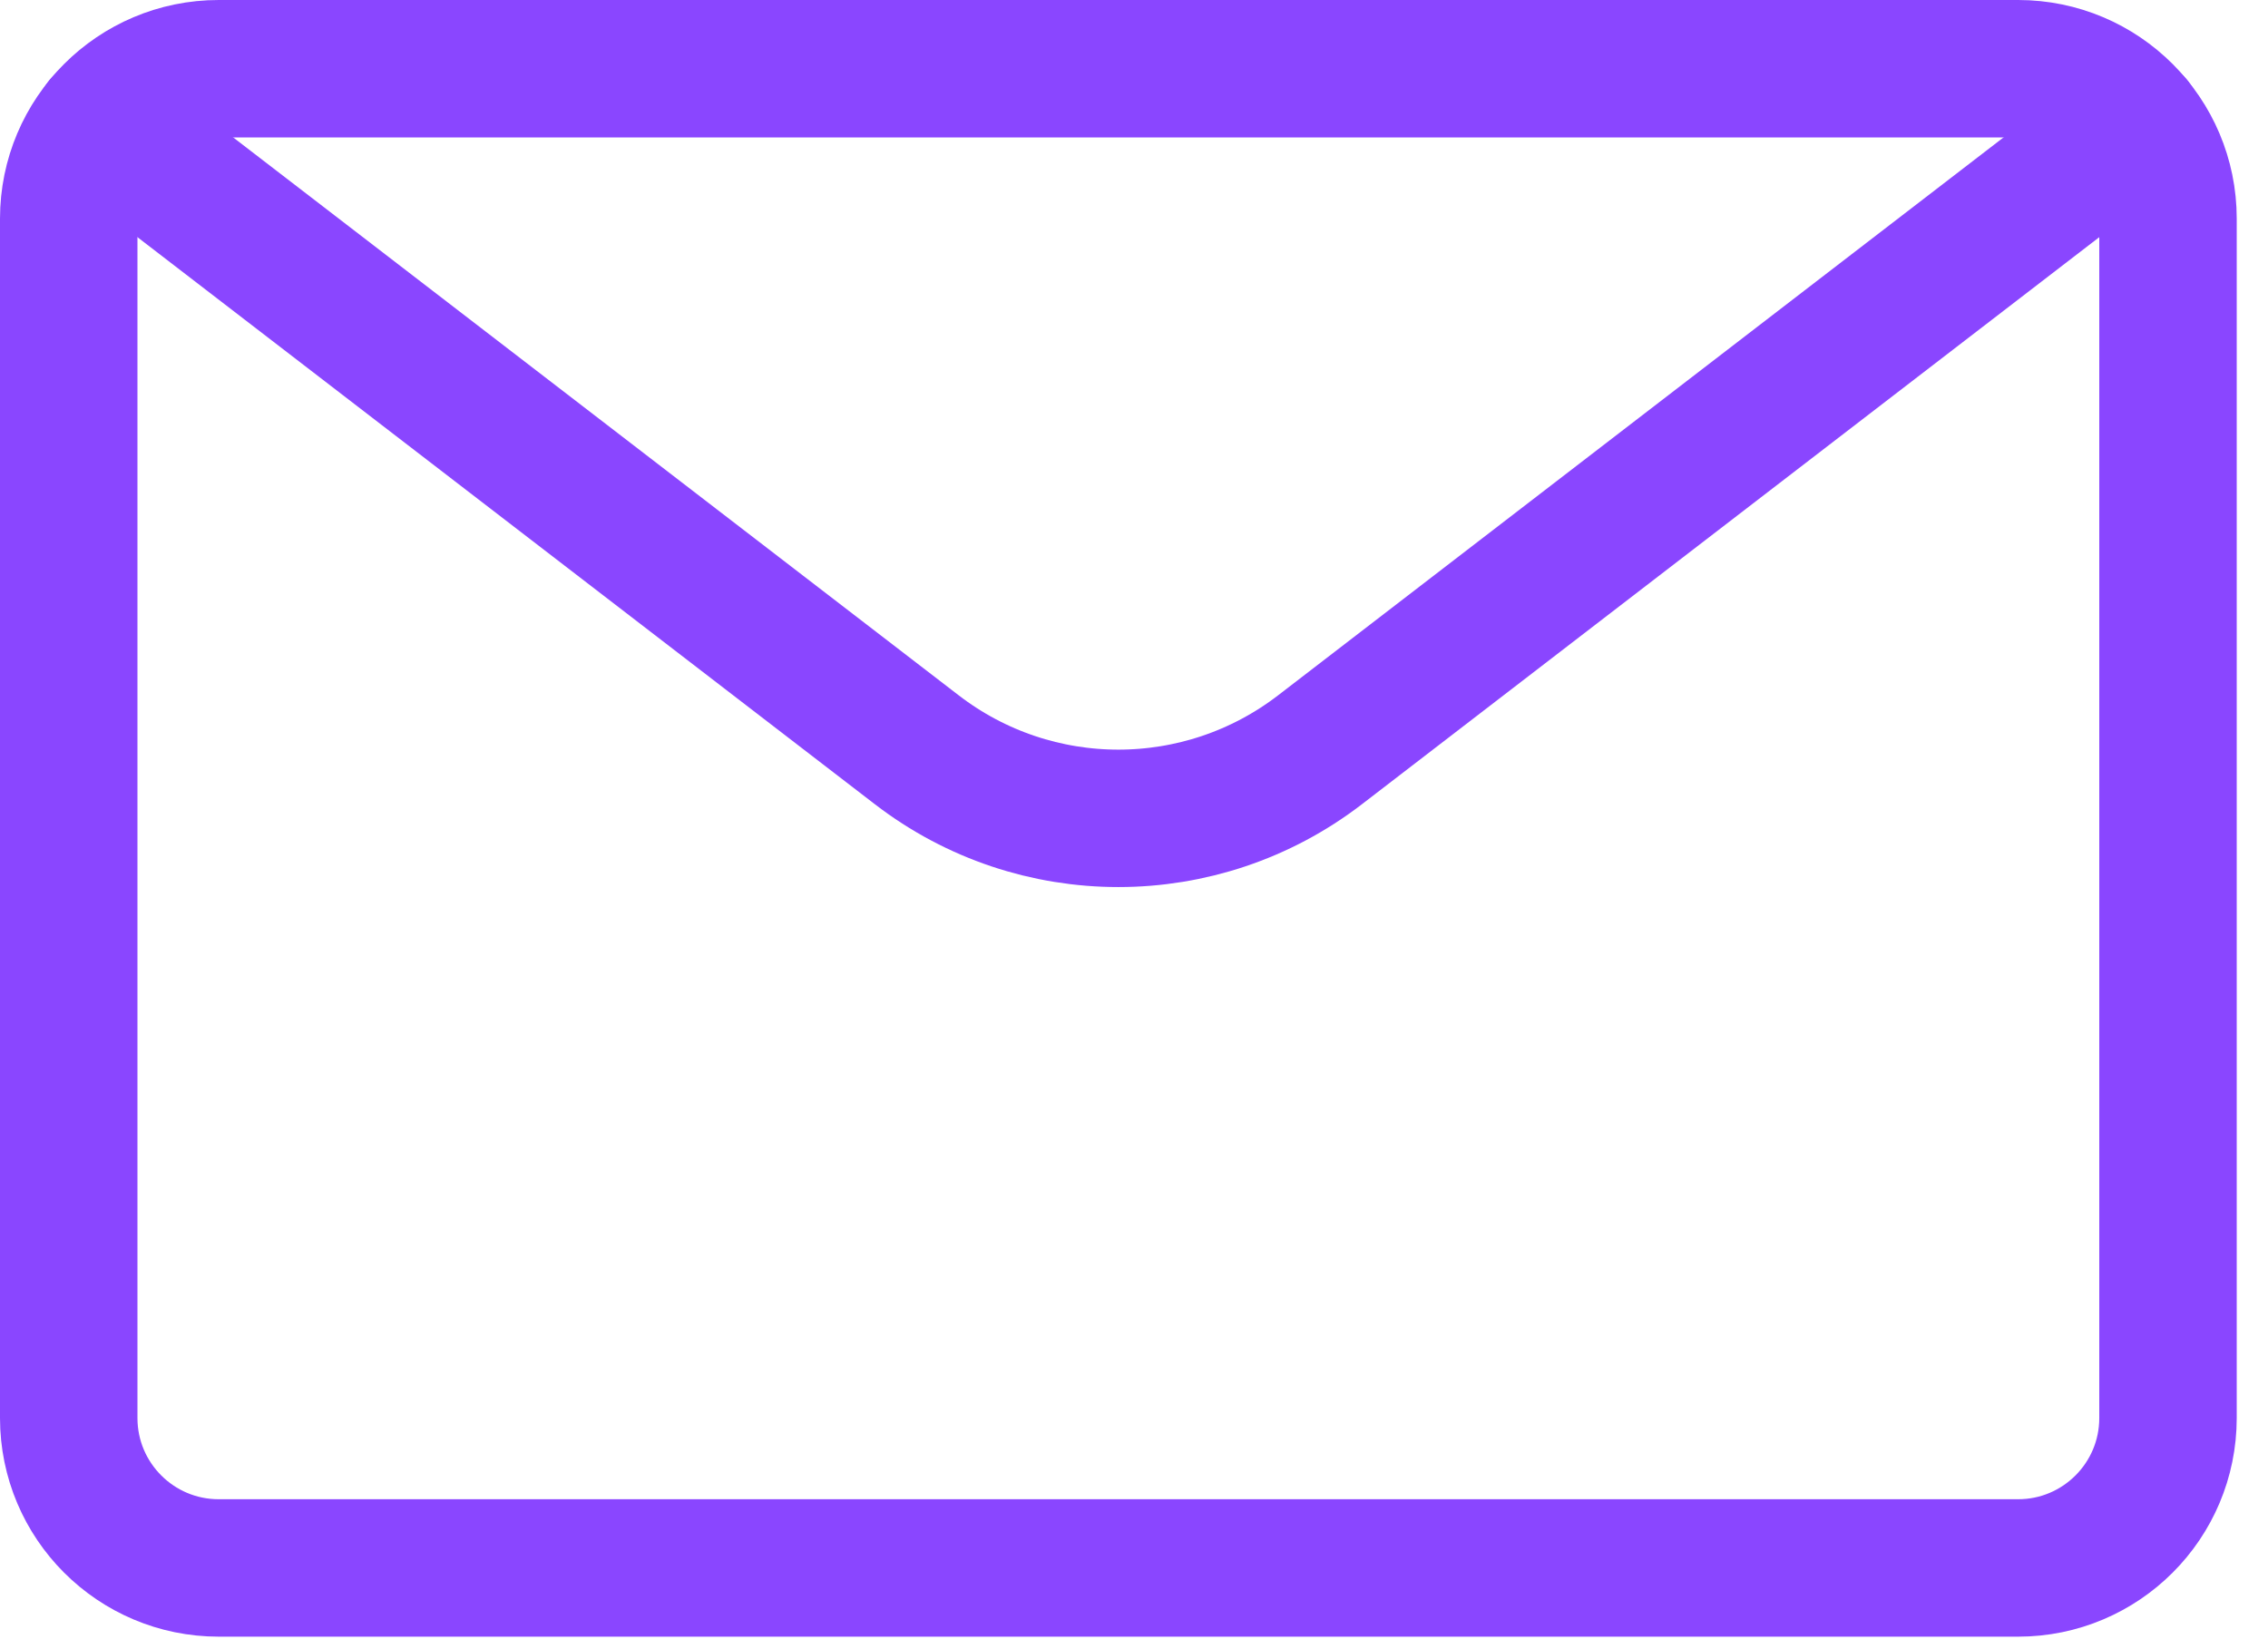
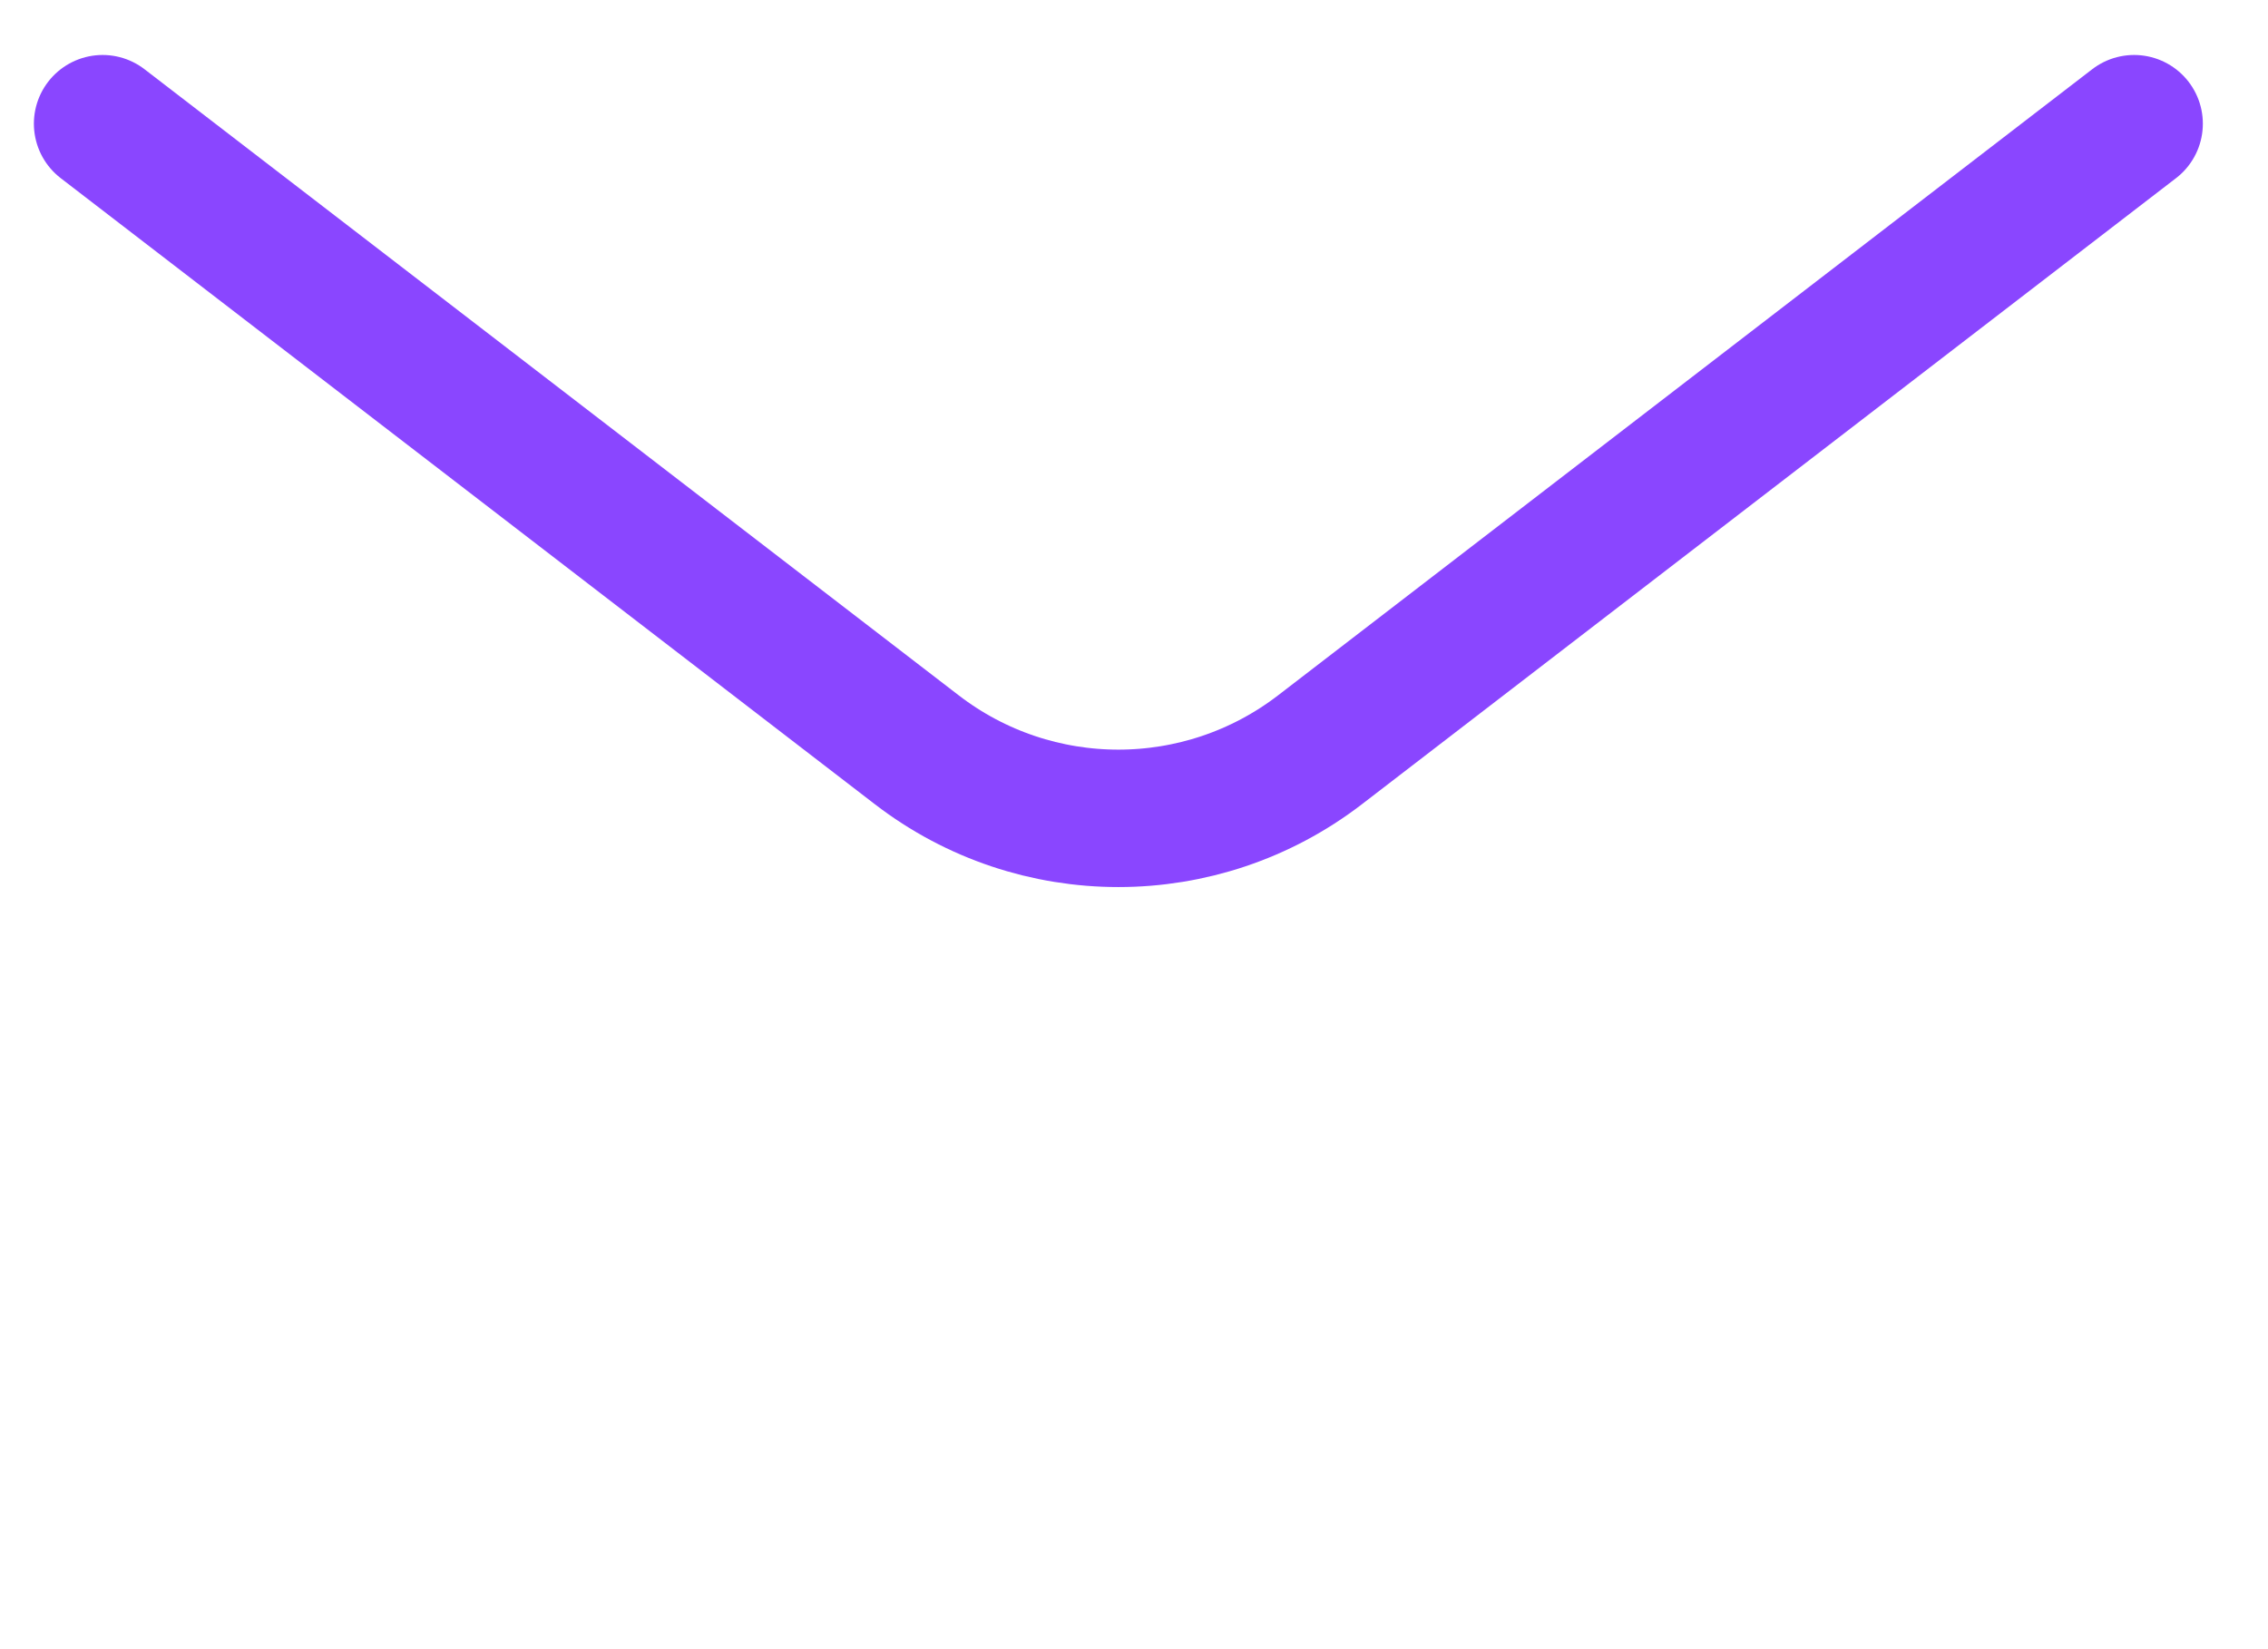
<svg xmlns="http://www.w3.org/2000/svg" width="33" height="24" viewBox="0 0 33 24">
  <g fill="none" fill-rule="evenodd" stroke="#8A46FF" stroke-linecap="round" stroke-linejoin="round" stroke-width="2" transform="translate(1 1)">
-     <path d="M2.182,8.17124146e-14 L28.364,8.17124146e-14 C29.568,8.17124146e-14 30.545,0.977 30.545,2.182 L30.545,19.636 C30.545,20.841 29.568,21.818 28.364,21.818 L2.182,21.818 C0.977,21.818 6.60804744e-13,20.841 6.60804744e-13,19.636 L6.60804744e-13,2.182 C6.60804744e-13,0.977 0.977,8.17124146e-14 2.182,8.17124146e-14 Z" />
    <path d="M30.052,0.8 L18.207,9.911 C16.477,11.242 14.068,11.242 12.339,9.911 L0.493,0.8" />
  </g>
</svg>